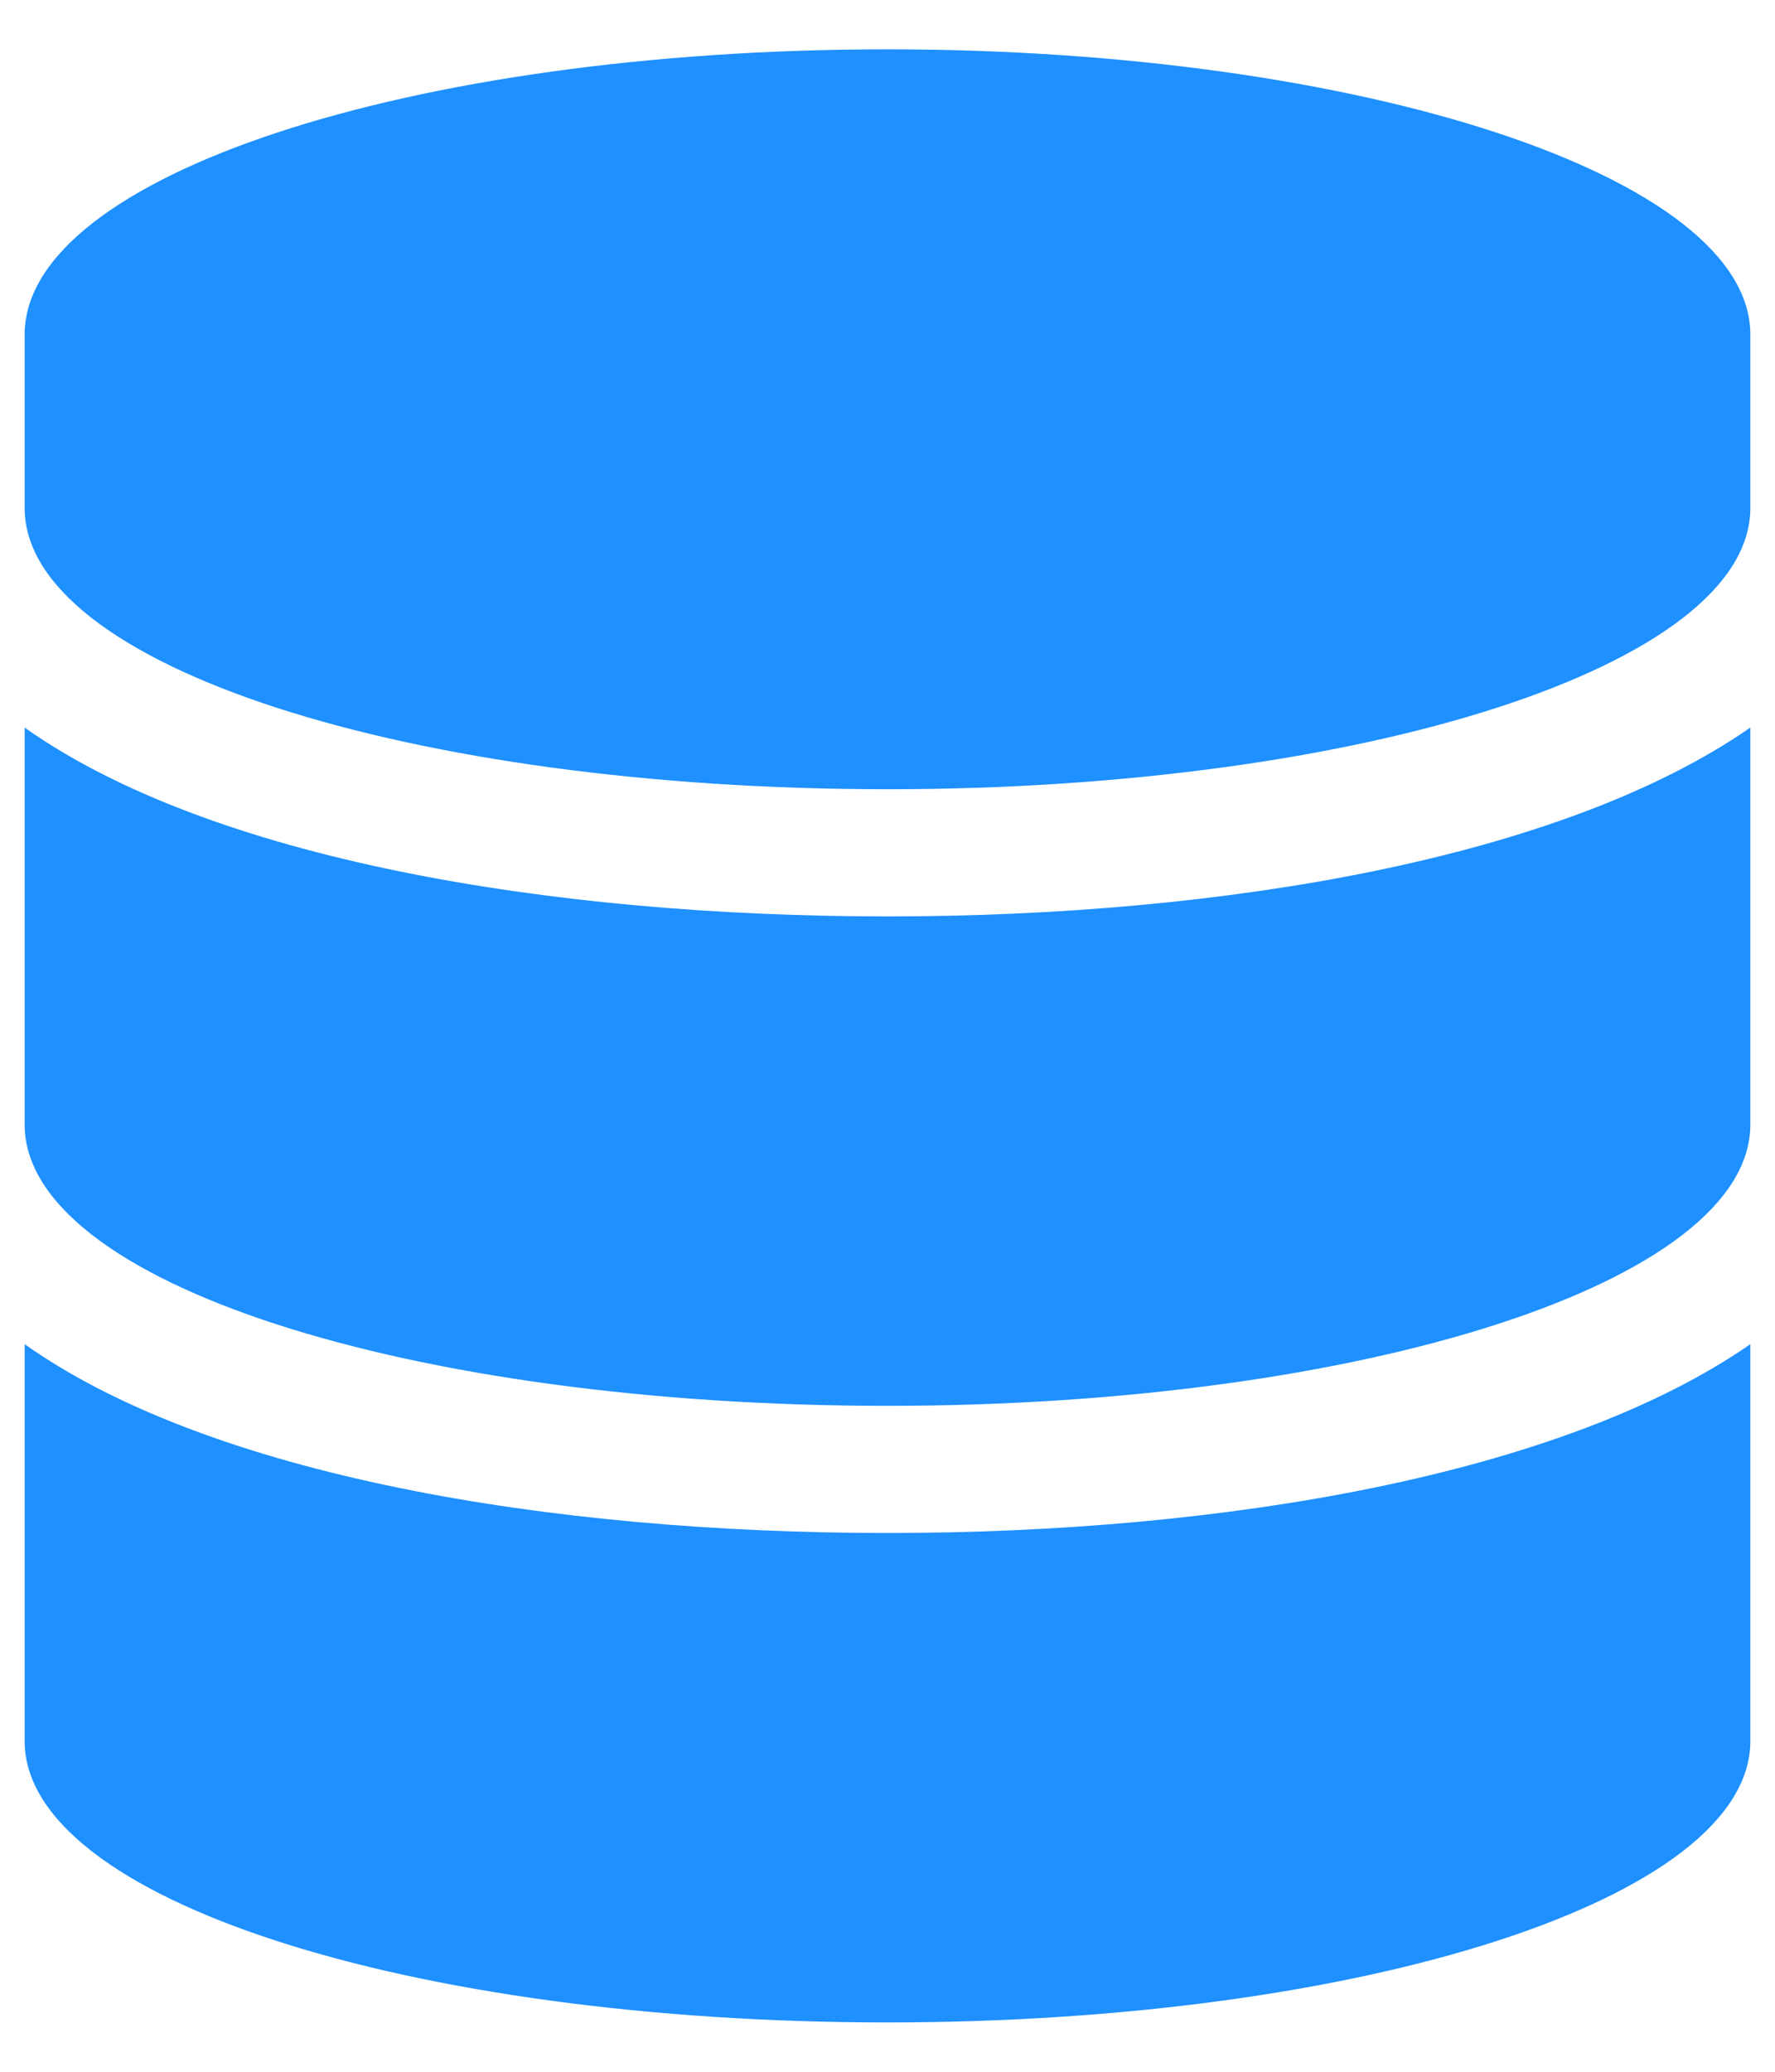
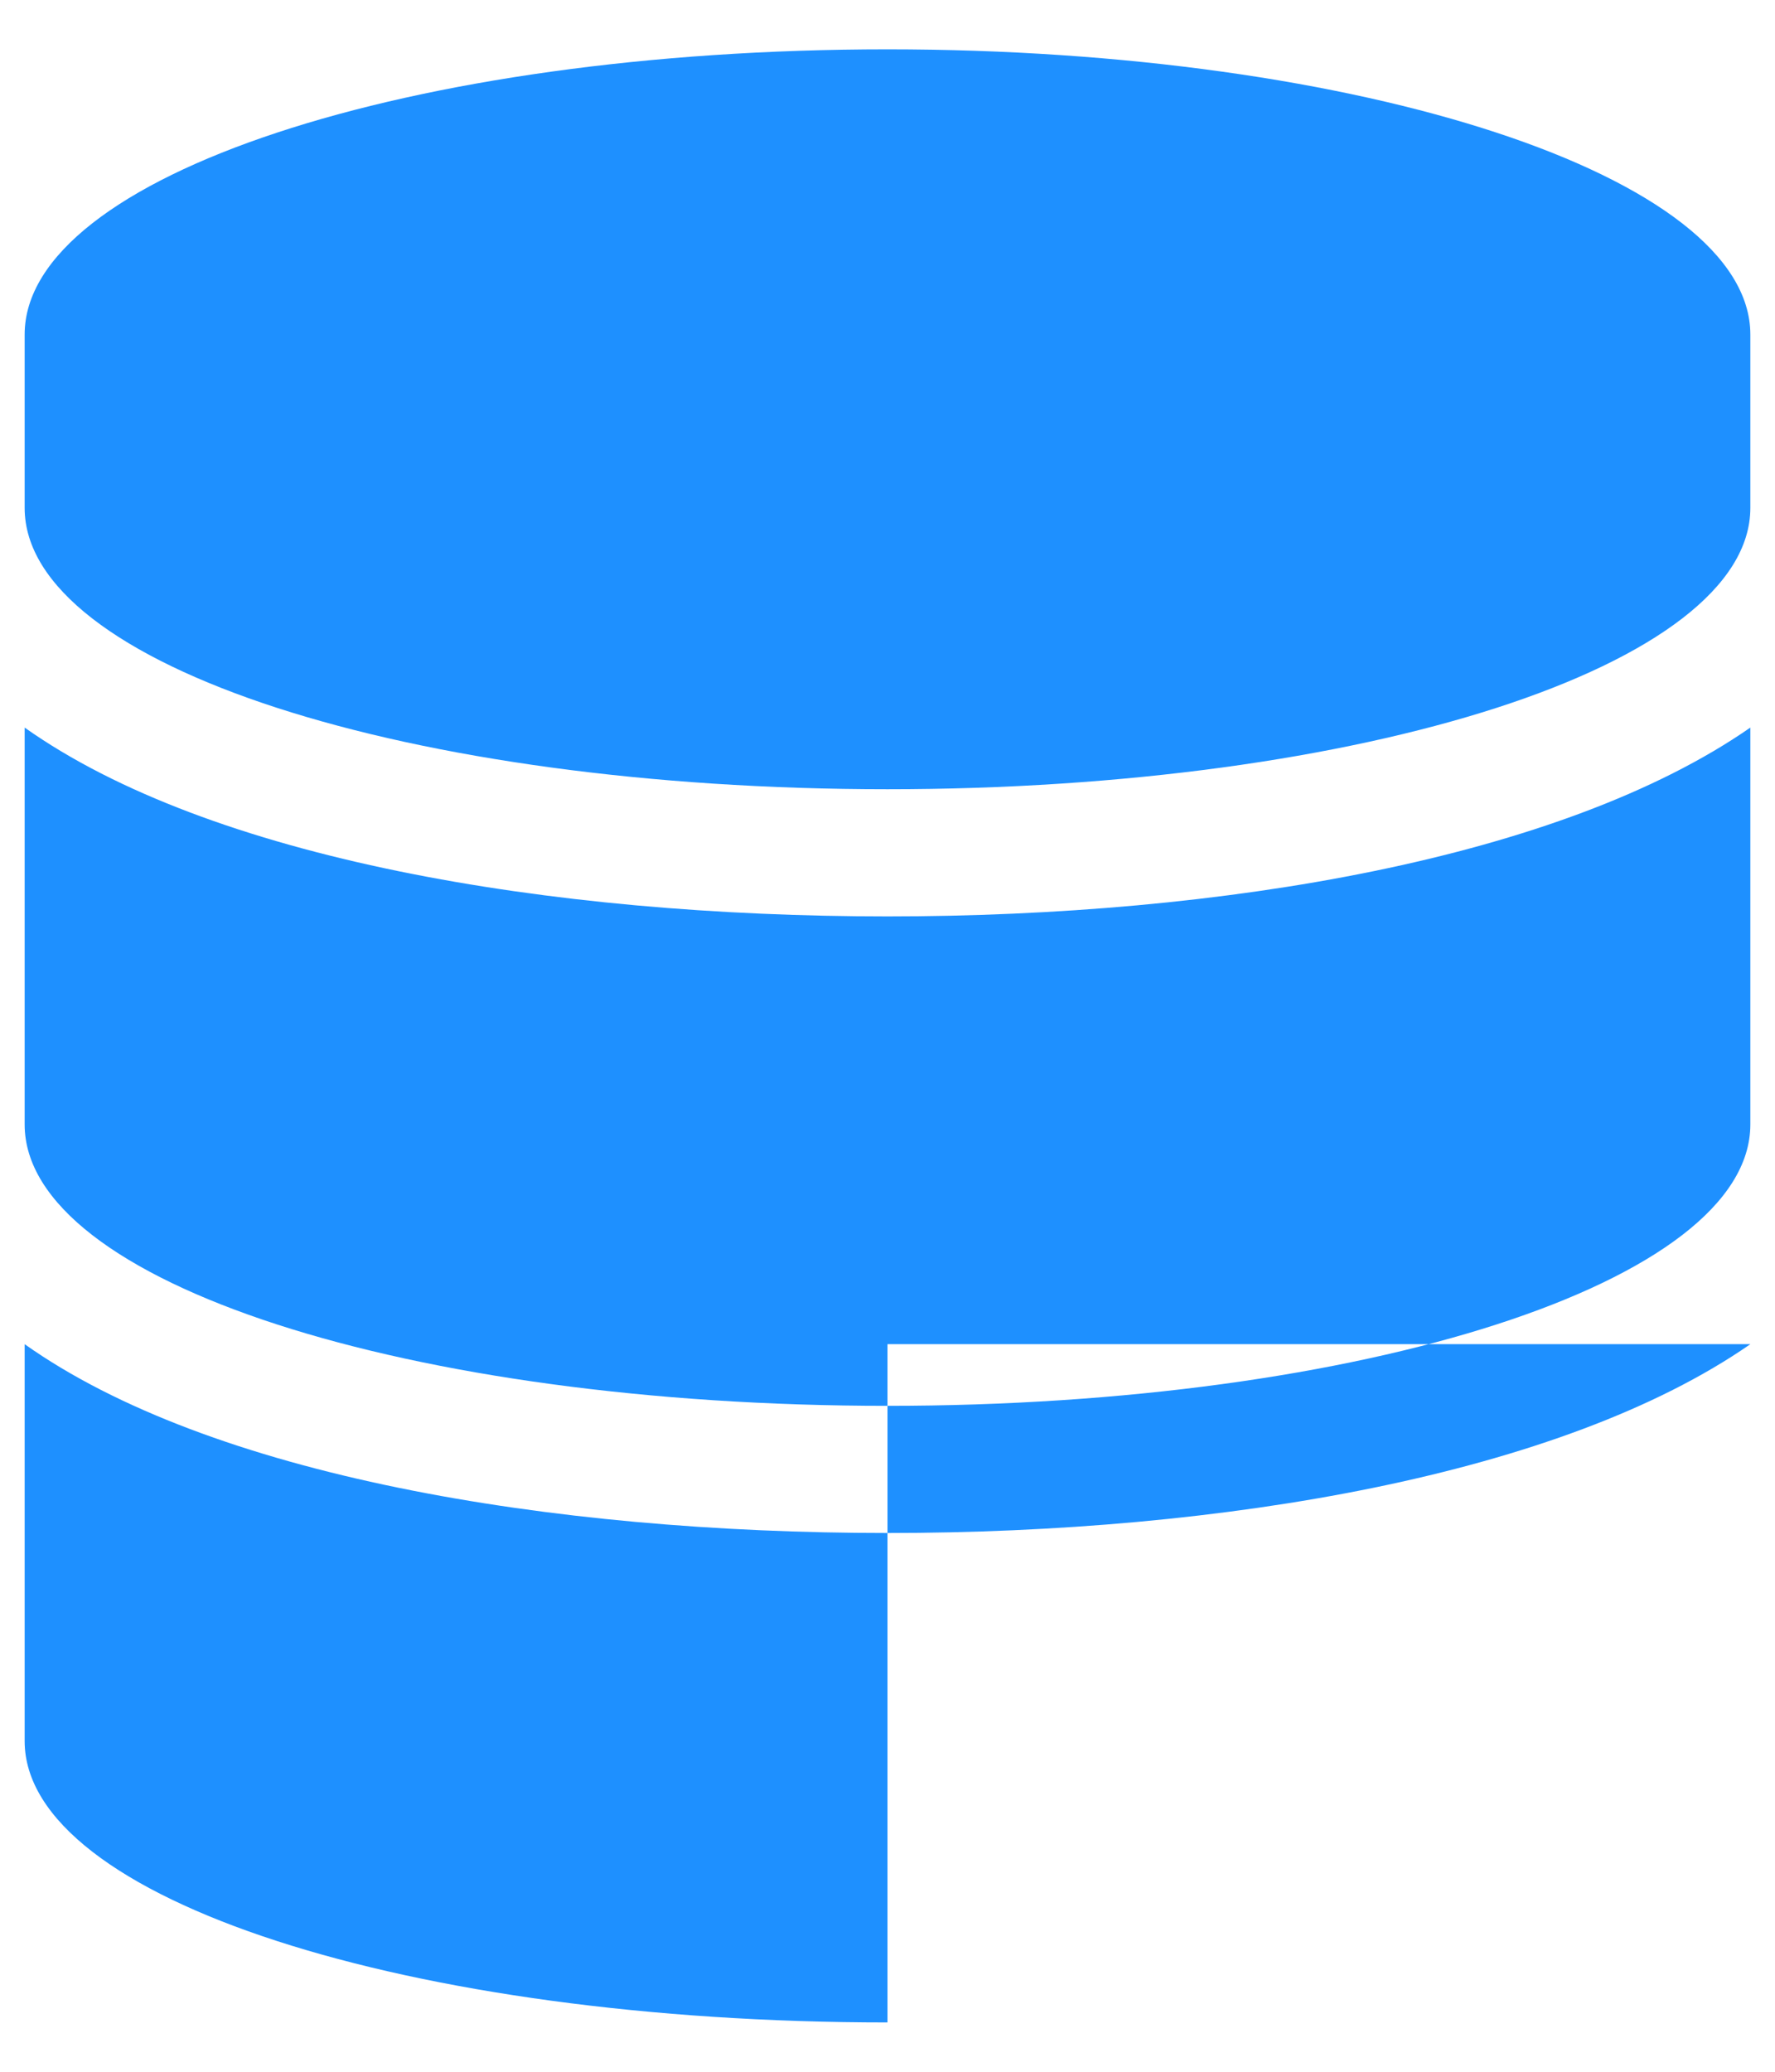
<svg xmlns="http://www.w3.org/2000/svg" width="18" height="21" viewBox="0 0 18 21" fill="none">
-   <path d="M17.75 3.391C17.75 1.789 13.805 0.5 9 0.5C4.156 0.5 0.25 1.789 0.25 3.391V5.148C0.25 6.75 4.156 8 9 8C13.805 8 17.75 6.75 17.75 5.148V3.391ZM17.75 7.375C15.836 8.703 12.398 9.289 9 9.289C5.562 9.289 2.125 8.703 0.25 7.375V11.398C0.25 13 4.156 14.25 9 14.25C13.805 14.25 17.75 13 17.75 11.398V7.375ZM17.75 13.625C15.836 14.953 12.398 15.539 9 15.539C5.562 15.539 2.125 14.953 0.25 13.625V17.648C0.25 19.25 4.156 20.5 9 20.5C13.805 20.5 17.75 19.25 17.75 17.648V13.625Z" fill="#1E90FF" />
+   <path d="M17.75 3.391C17.75 1.789 13.805 0.5 9 0.5C4.156 0.5 0.25 1.789 0.25 3.391V5.148C0.25 6.75 4.156 8 9 8C13.805 8 17.75 6.75 17.75 5.148V3.391ZM17.75 7.375C15.836 8.703 12.398 9.289 9 9.289C5.562 9.289 2.125 8.703 0.25 7.375V11.398C0.25 13 4.156 14.25 9 14.25C13.805 14.25 17.75 13 17.75 11.398V7.375ZM17.75 13.625C15.836 14.953 12.398 15.539 9 15.539C5.562 15.539 2.125 14.953 0.25 13.625V17.648C0.25 19.25 4.156 20.5 9 20.5V13.625Z" fill="#1E90FF" />
</svg>